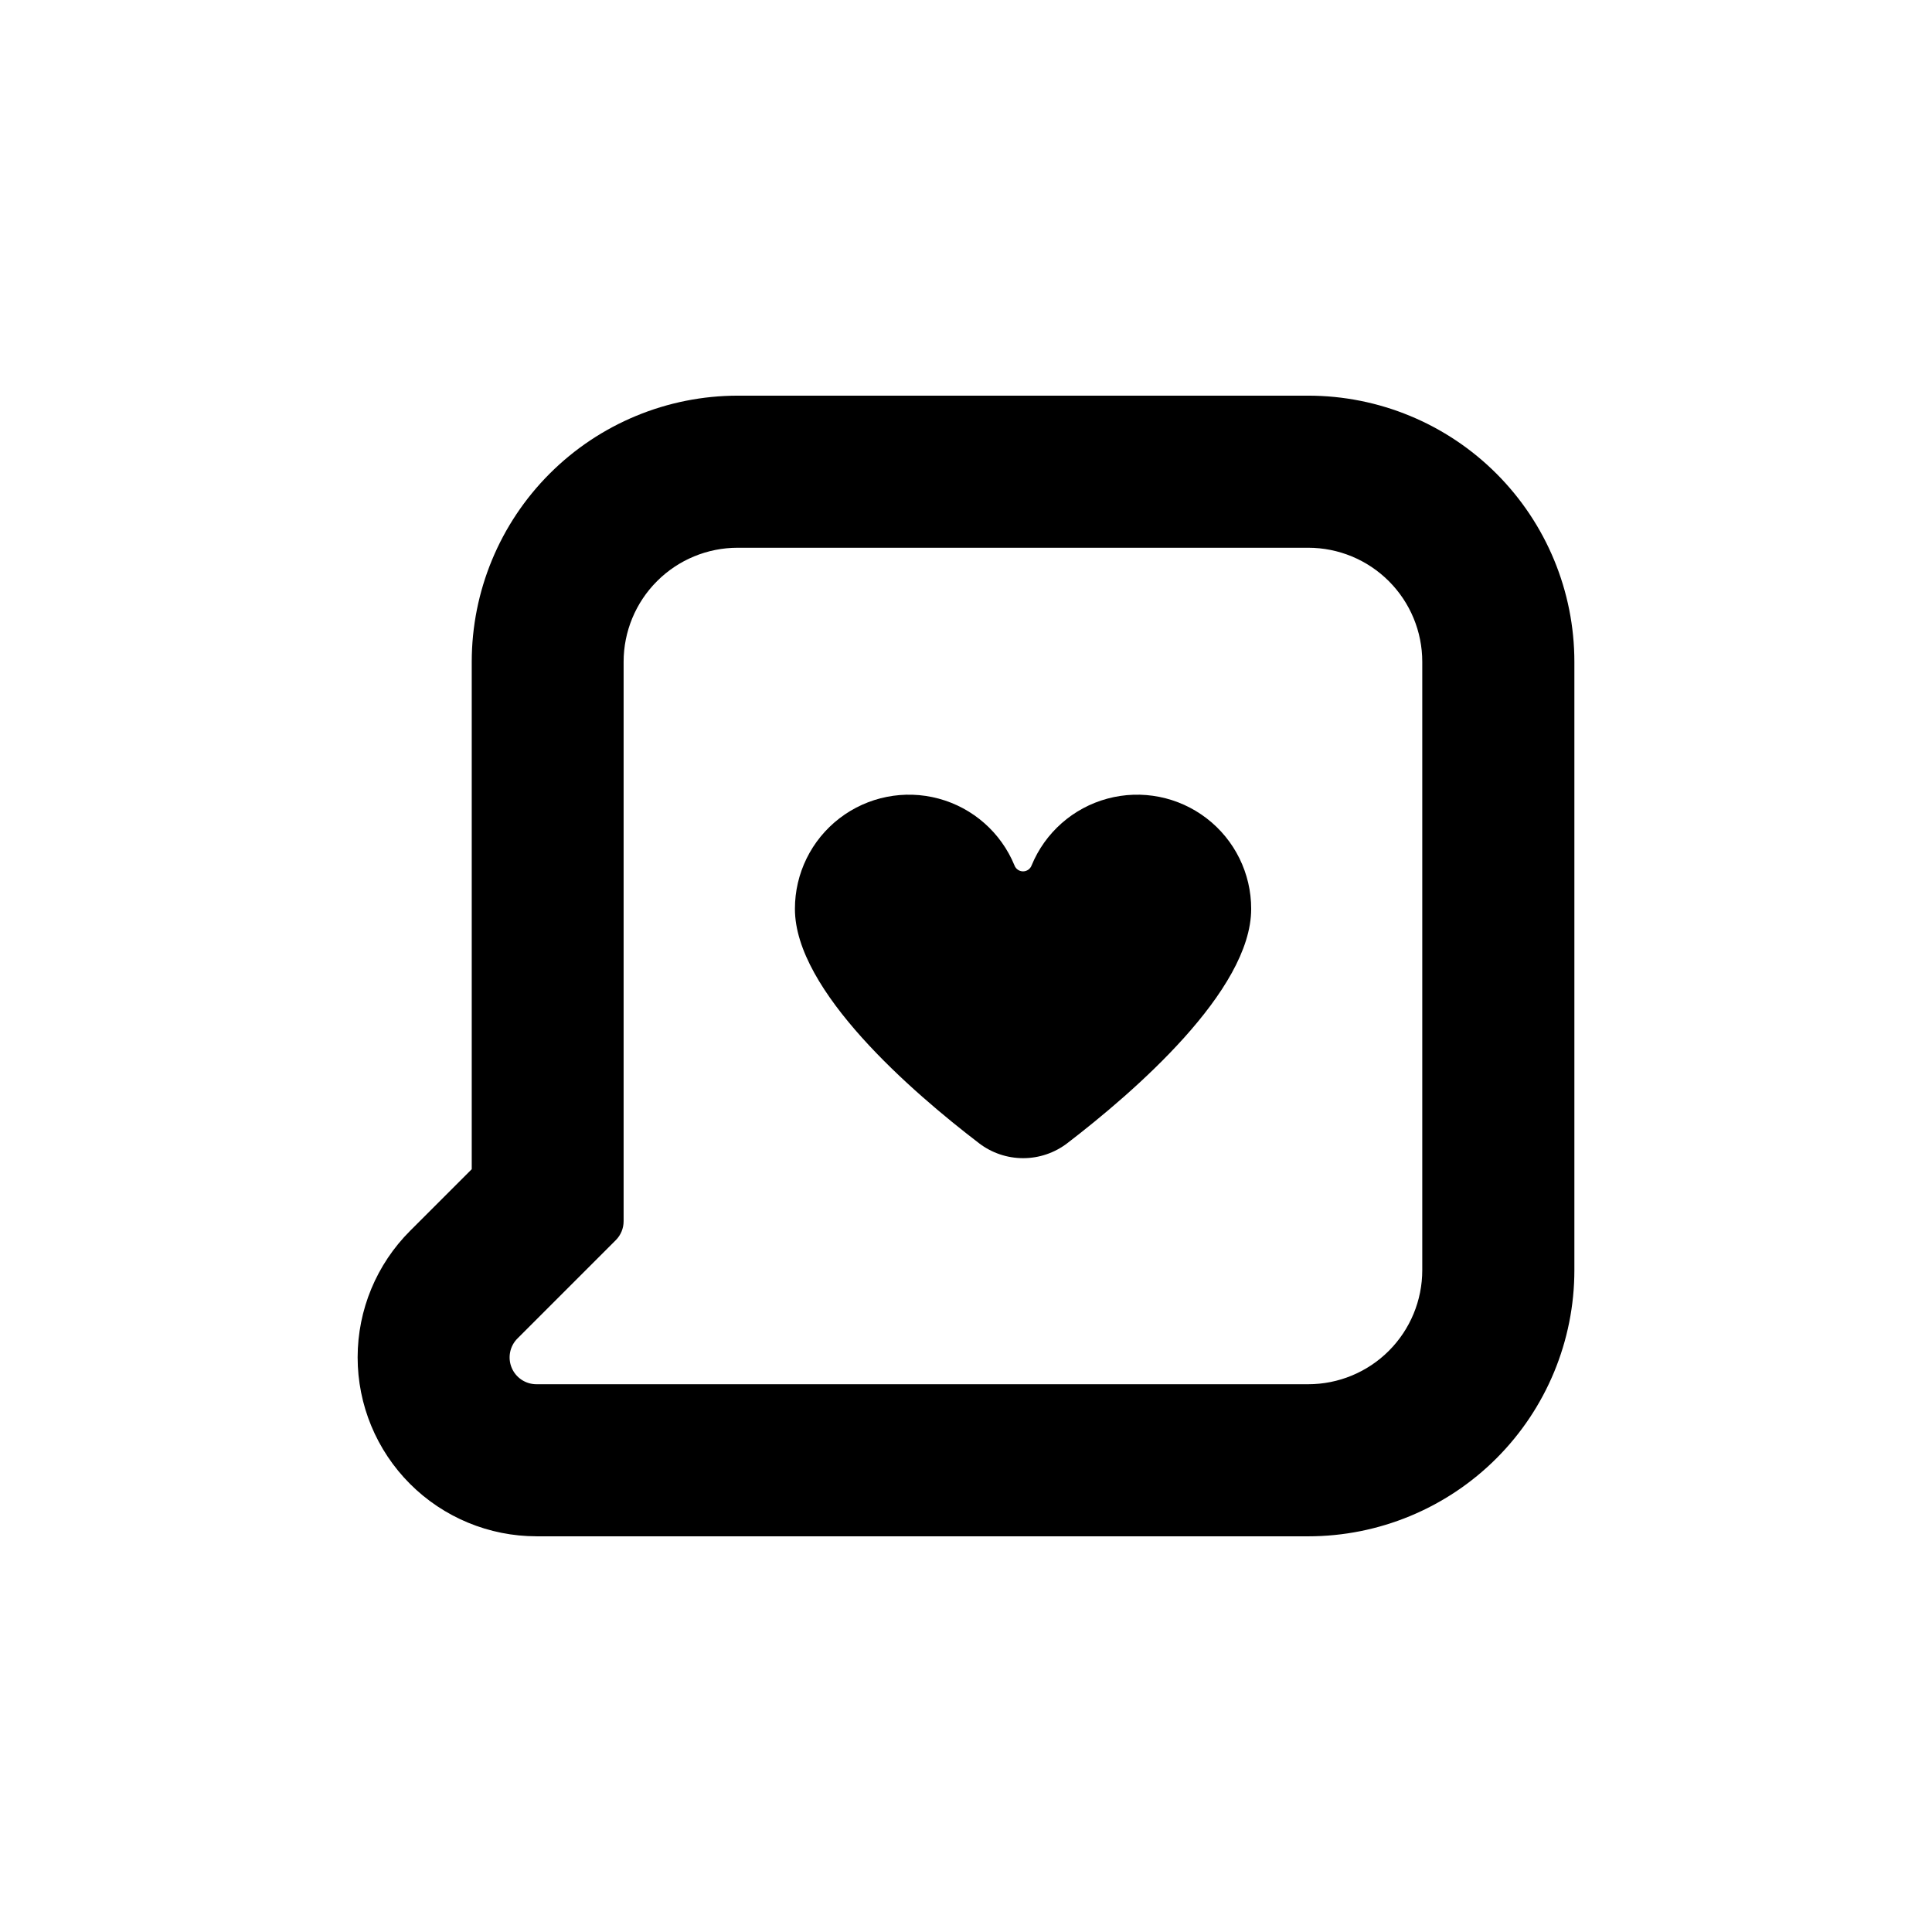
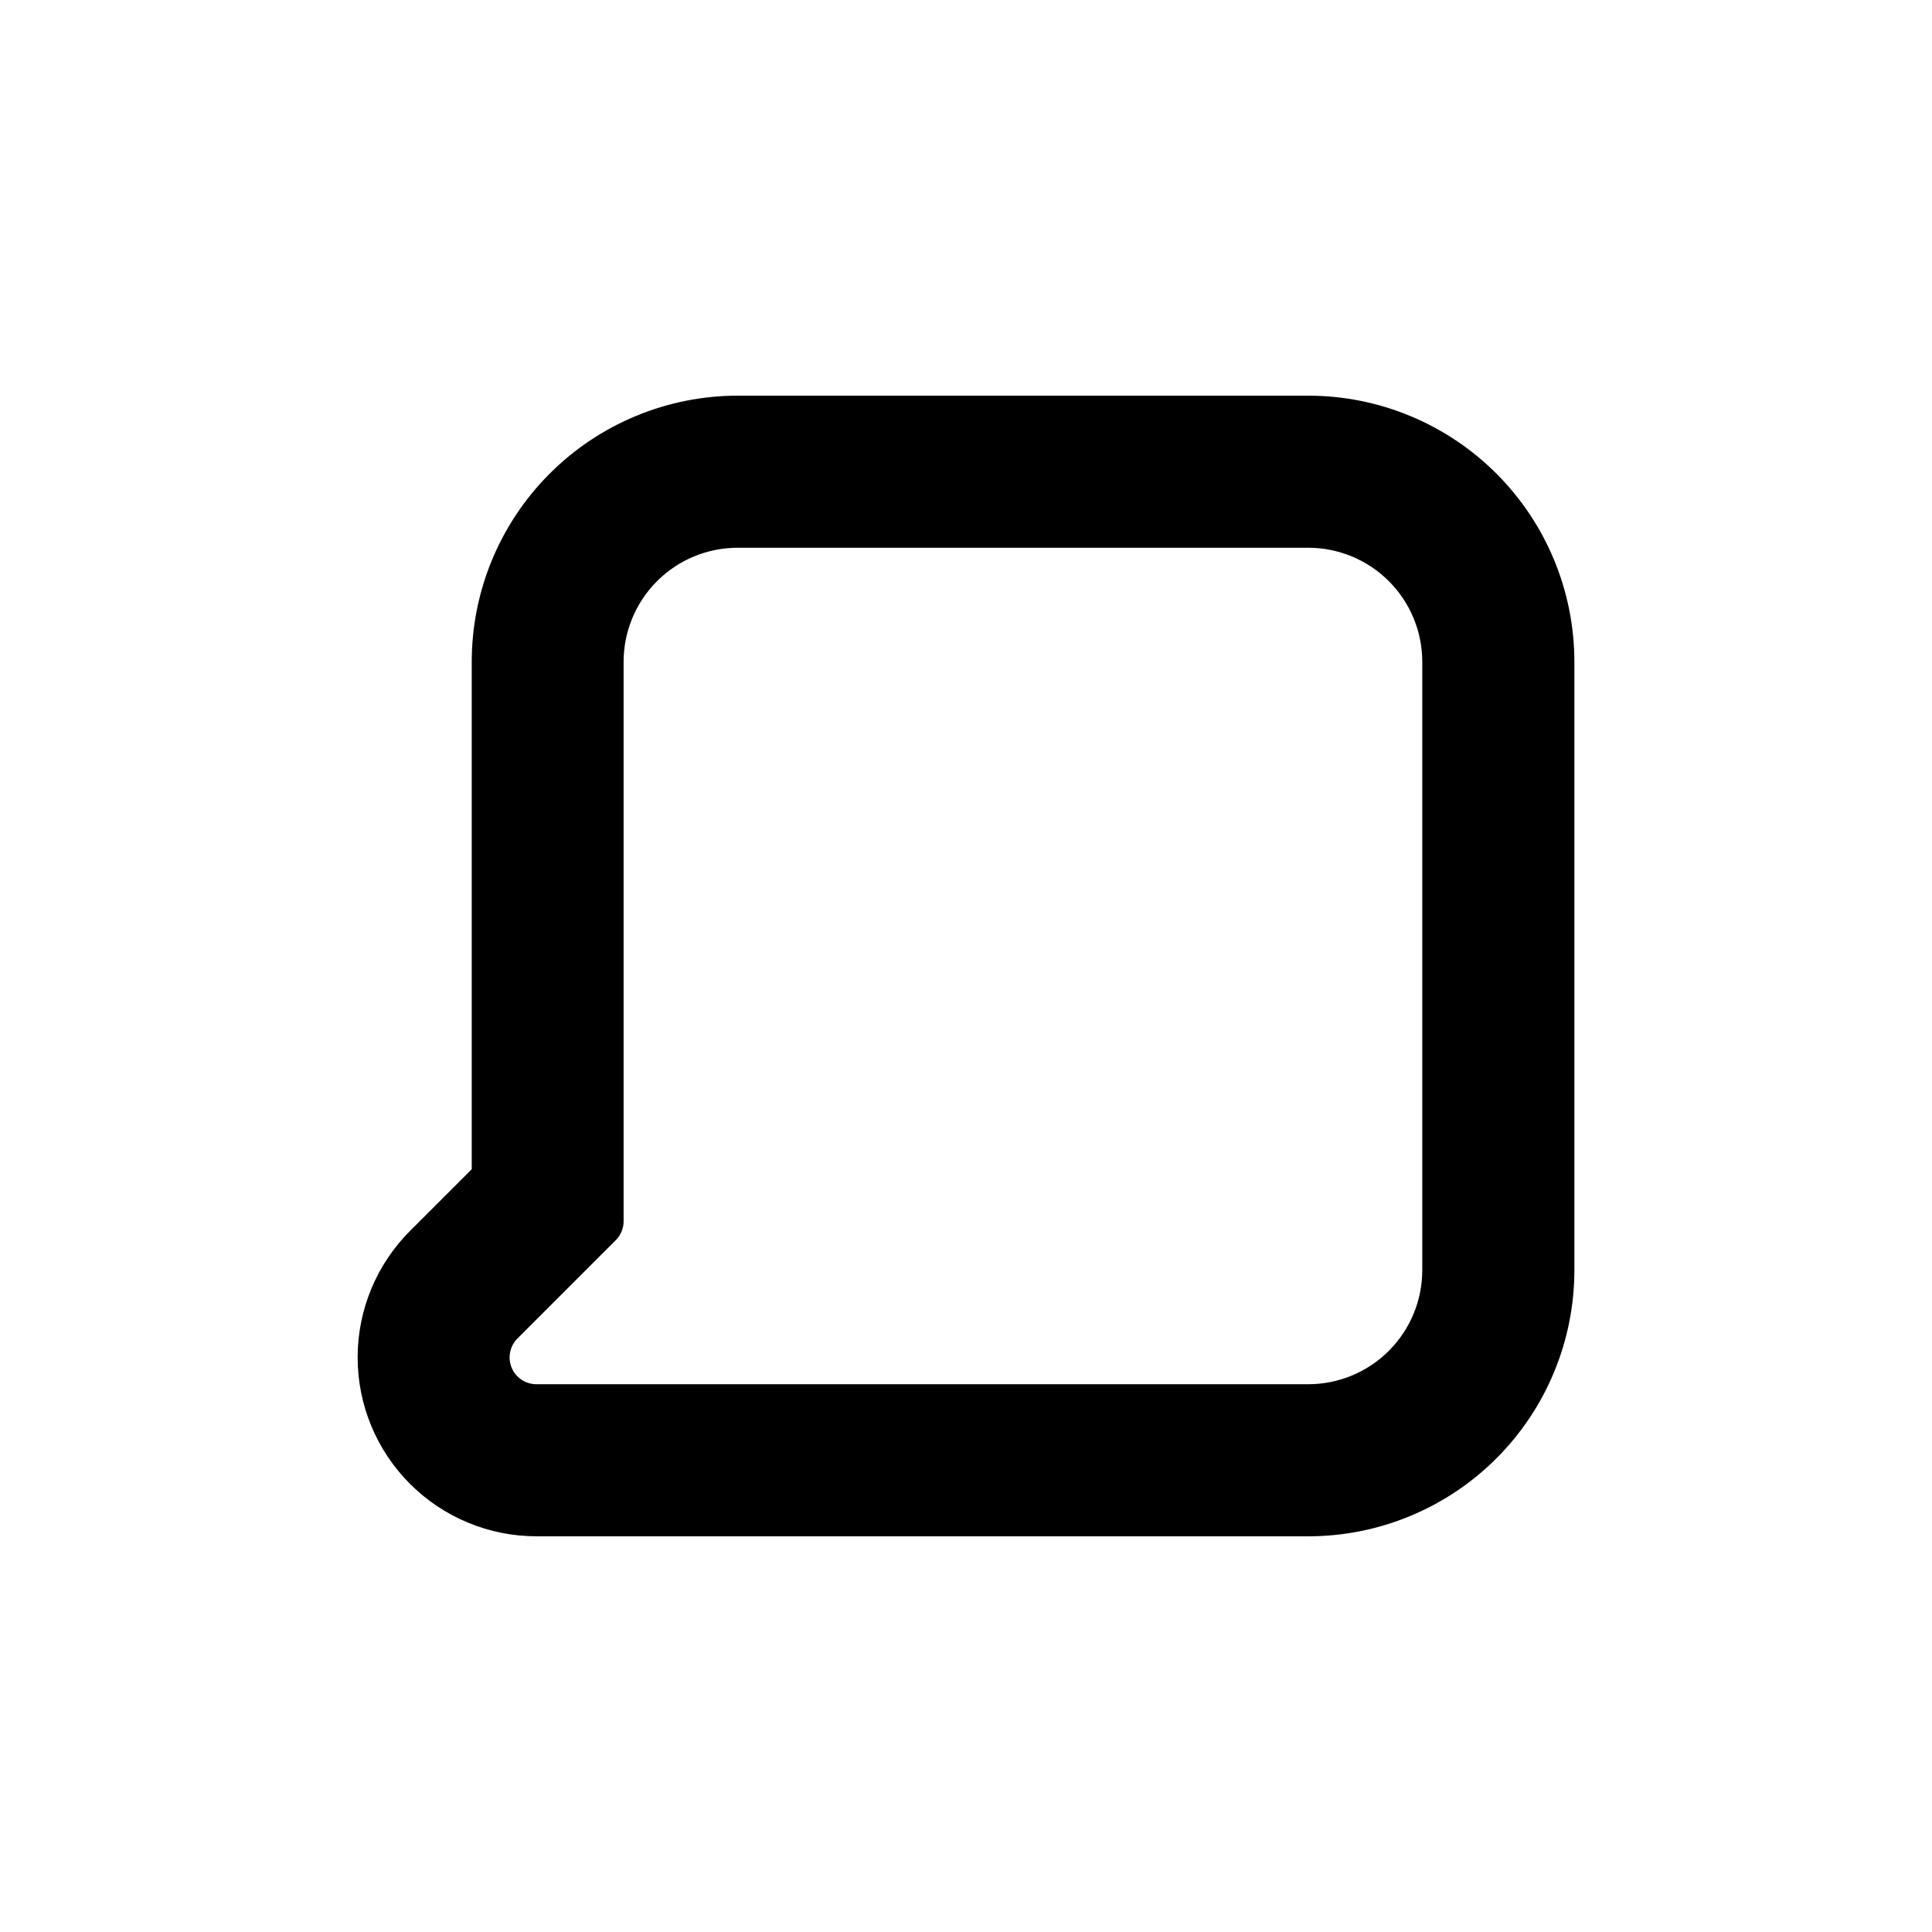
<svg xmlns="http://www.w3.org/2000/svg" fill="#000000" width="800px" height="800px" version="1.1" viewBox="144 144 512 512">
  <g>
    <path d="m286.19 551.14h204.5c18.707 0 36.648-7.43 49.875-20.656 13.227-13.23 20.66-31.168 20.66-49.875v-161.22c0-18.707-7.434-36.648-20.66-49.875-13.227-13.23-31.168-20.66-49.875-20.66h-151.14c-18.707 0-36.648 7.43-49.875 20.66-13.23 13.227-20.66 31.168-20.66 49.875v134.46l-16.324 16.324c-8.902 8.887-13.91 20.949-13.914 33.527-0.008 12.582 4.984 24.648 13.879 33.543 8.895 8.898 20.961 13.895 33.539 13.891zm-5.039-52.445 26.047-26.047c1.332-1.34 2.074-3.152 2.066-5.039v-148.22c0-8.02 3.184-15.707 8.855-21.375 5.668-5.672 13.355-8.855 21.375-8.855h151.19c8.02 0 15.707 3.184 21.375 8.855 5.668 5.668 8.855 13.355 8.855 21.375v161.22c0 8.016-3.188 15.703-8.855 21.375-5.668 5.668-13.355 8.852-21.375 8.852h-204.5c-2.883 0.012-5.484-1.719-6.59-4.379-1.105-2.664-0.492-5.731 1.551-7.762z" />
-     <path d="m403.43 446.95c3.359 2.578 7.477 3.977 11.711 3.977 4.238 0 8.355-1.398 11.715-3.977 17.531-13.453 48.719-40.355 48.719-62.07 0.016-9.414-4.356-18.297-11.824-24.027-7.469-5.734-17.18-7.66-26.27-5.211-9.09 2.449-16.52 8.996-20.098 17.703-0.352 0.945-1.254 1.574-2.266 1.574s-1.914-0.629-2.269-1.574c-3.574-8.707-11.004-15.254-20.094-17.703s-18.805-0.523-26.273 5.211c-7.465 5.731-11.836 14.613-11.82 24.027 0 21.715 31.184 48.617 48.77 62.07z" />
  </g>
</svg>